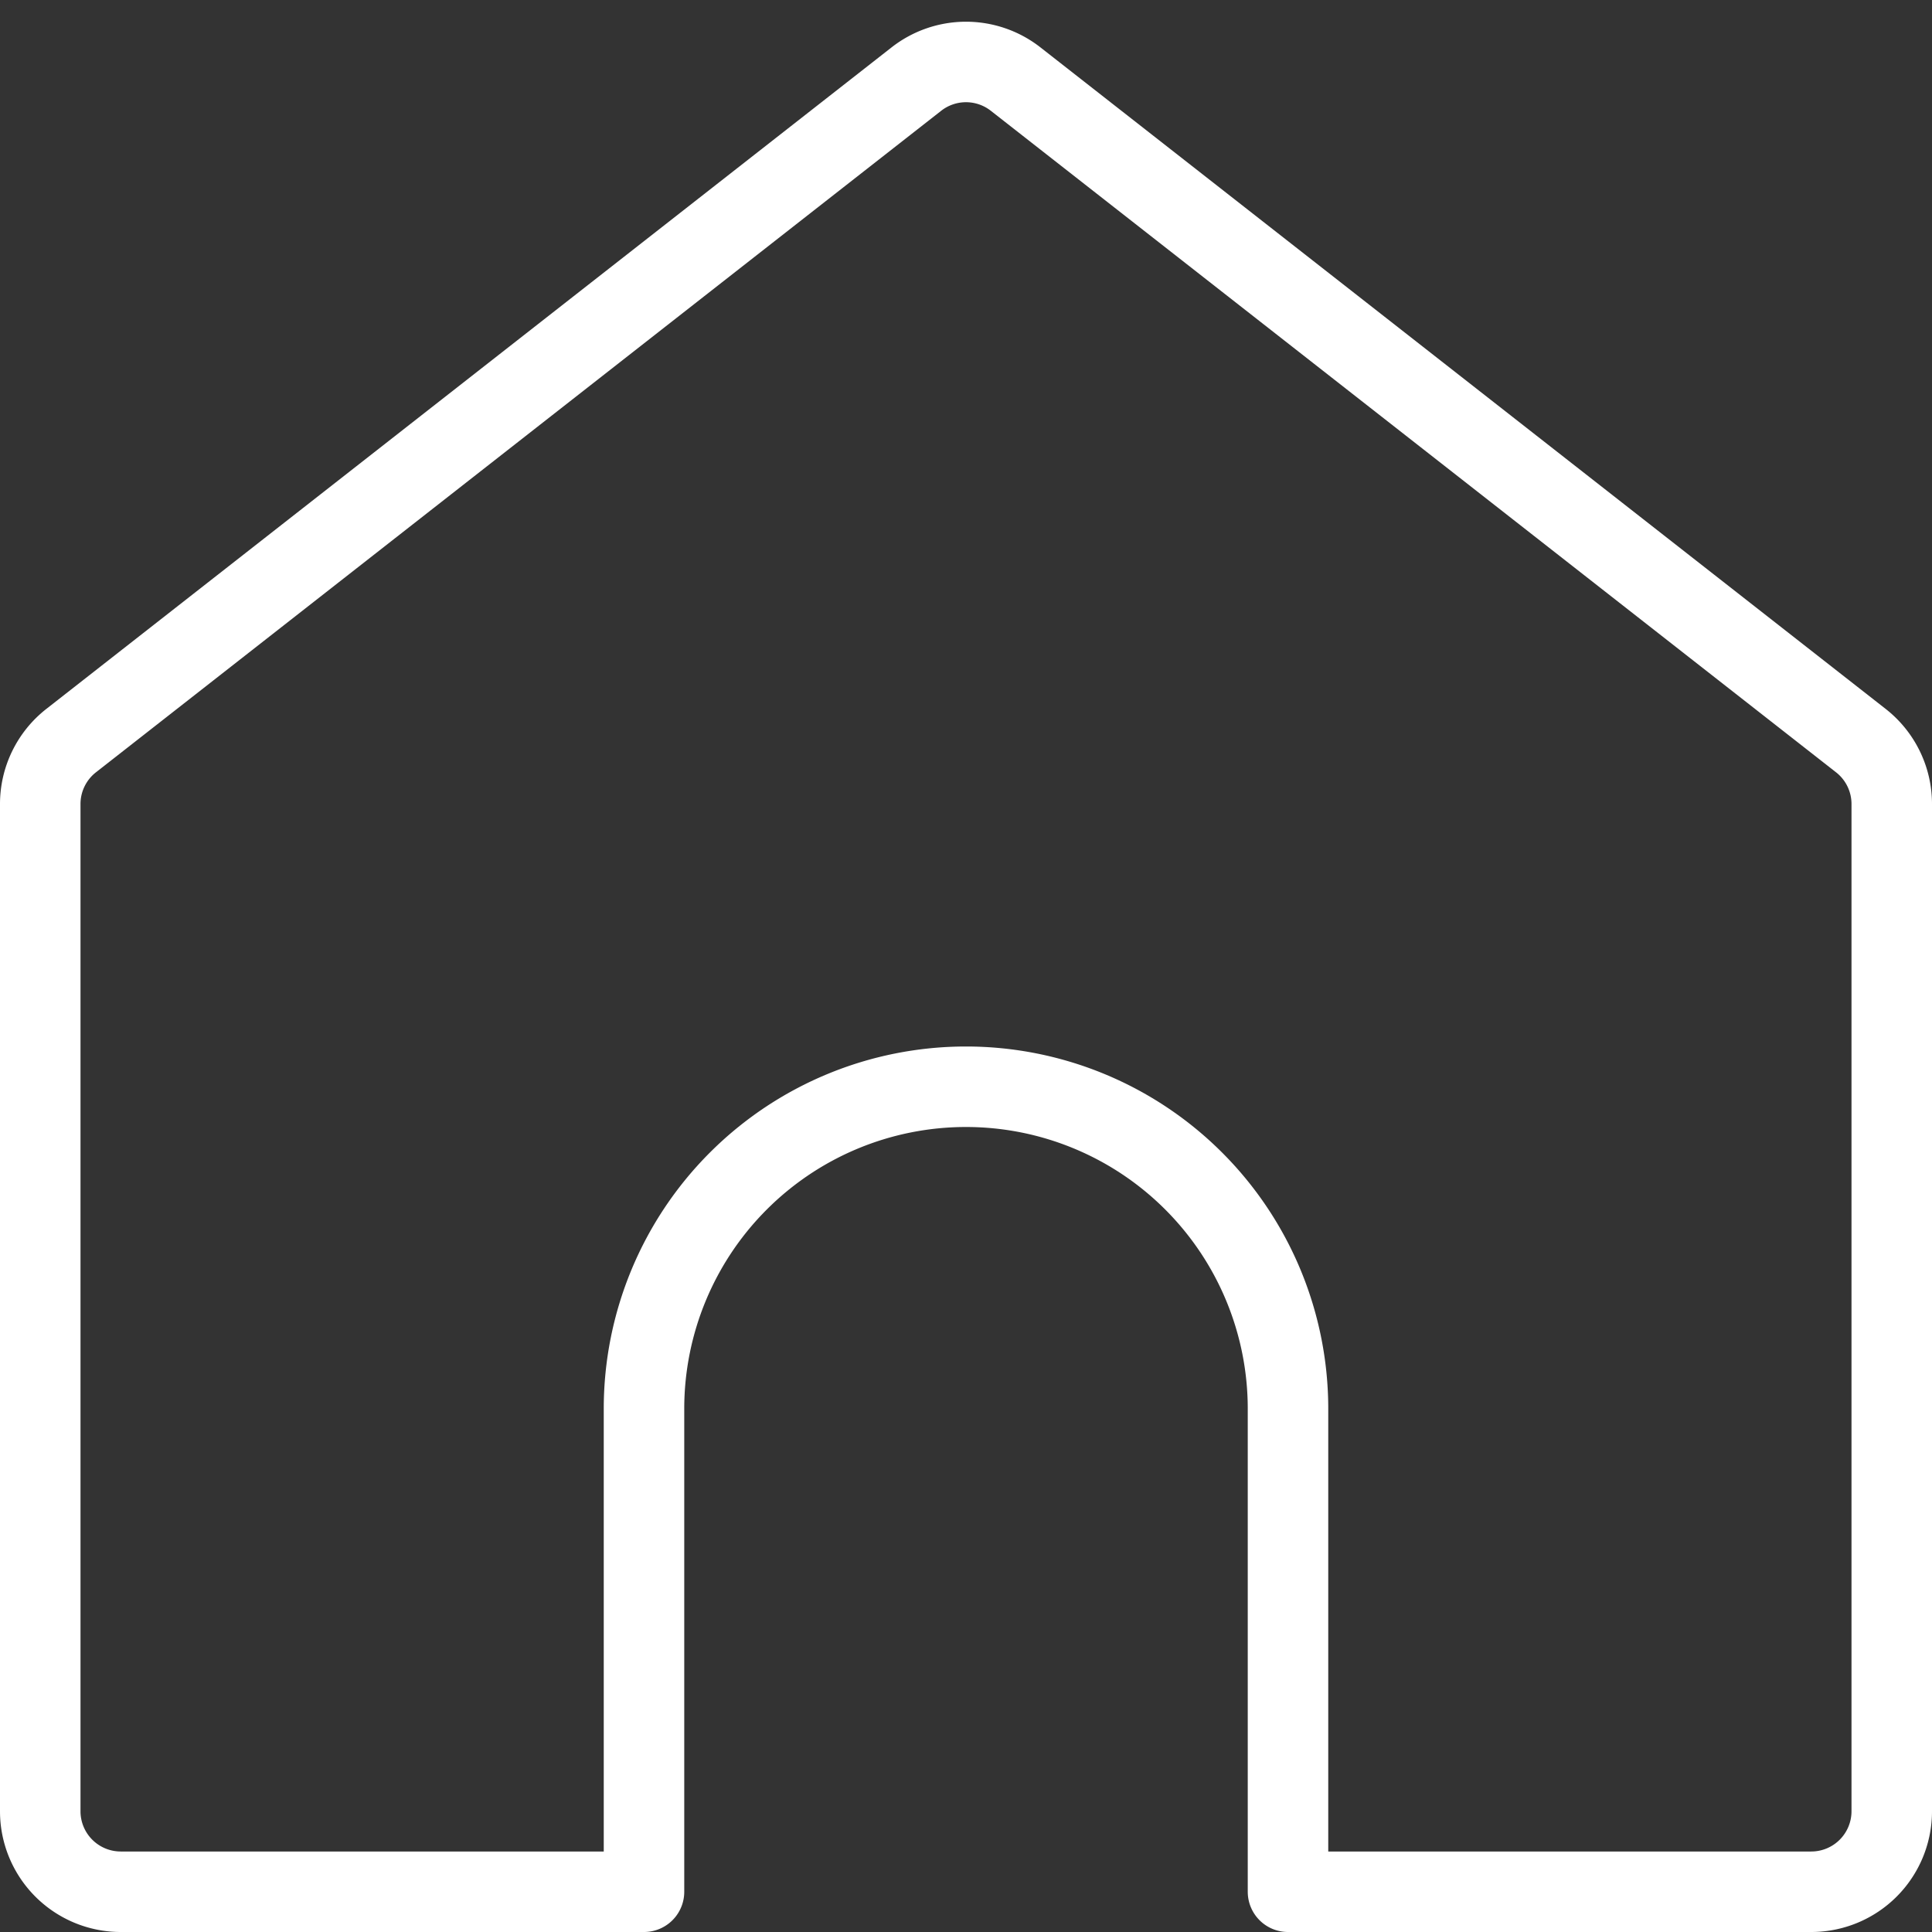
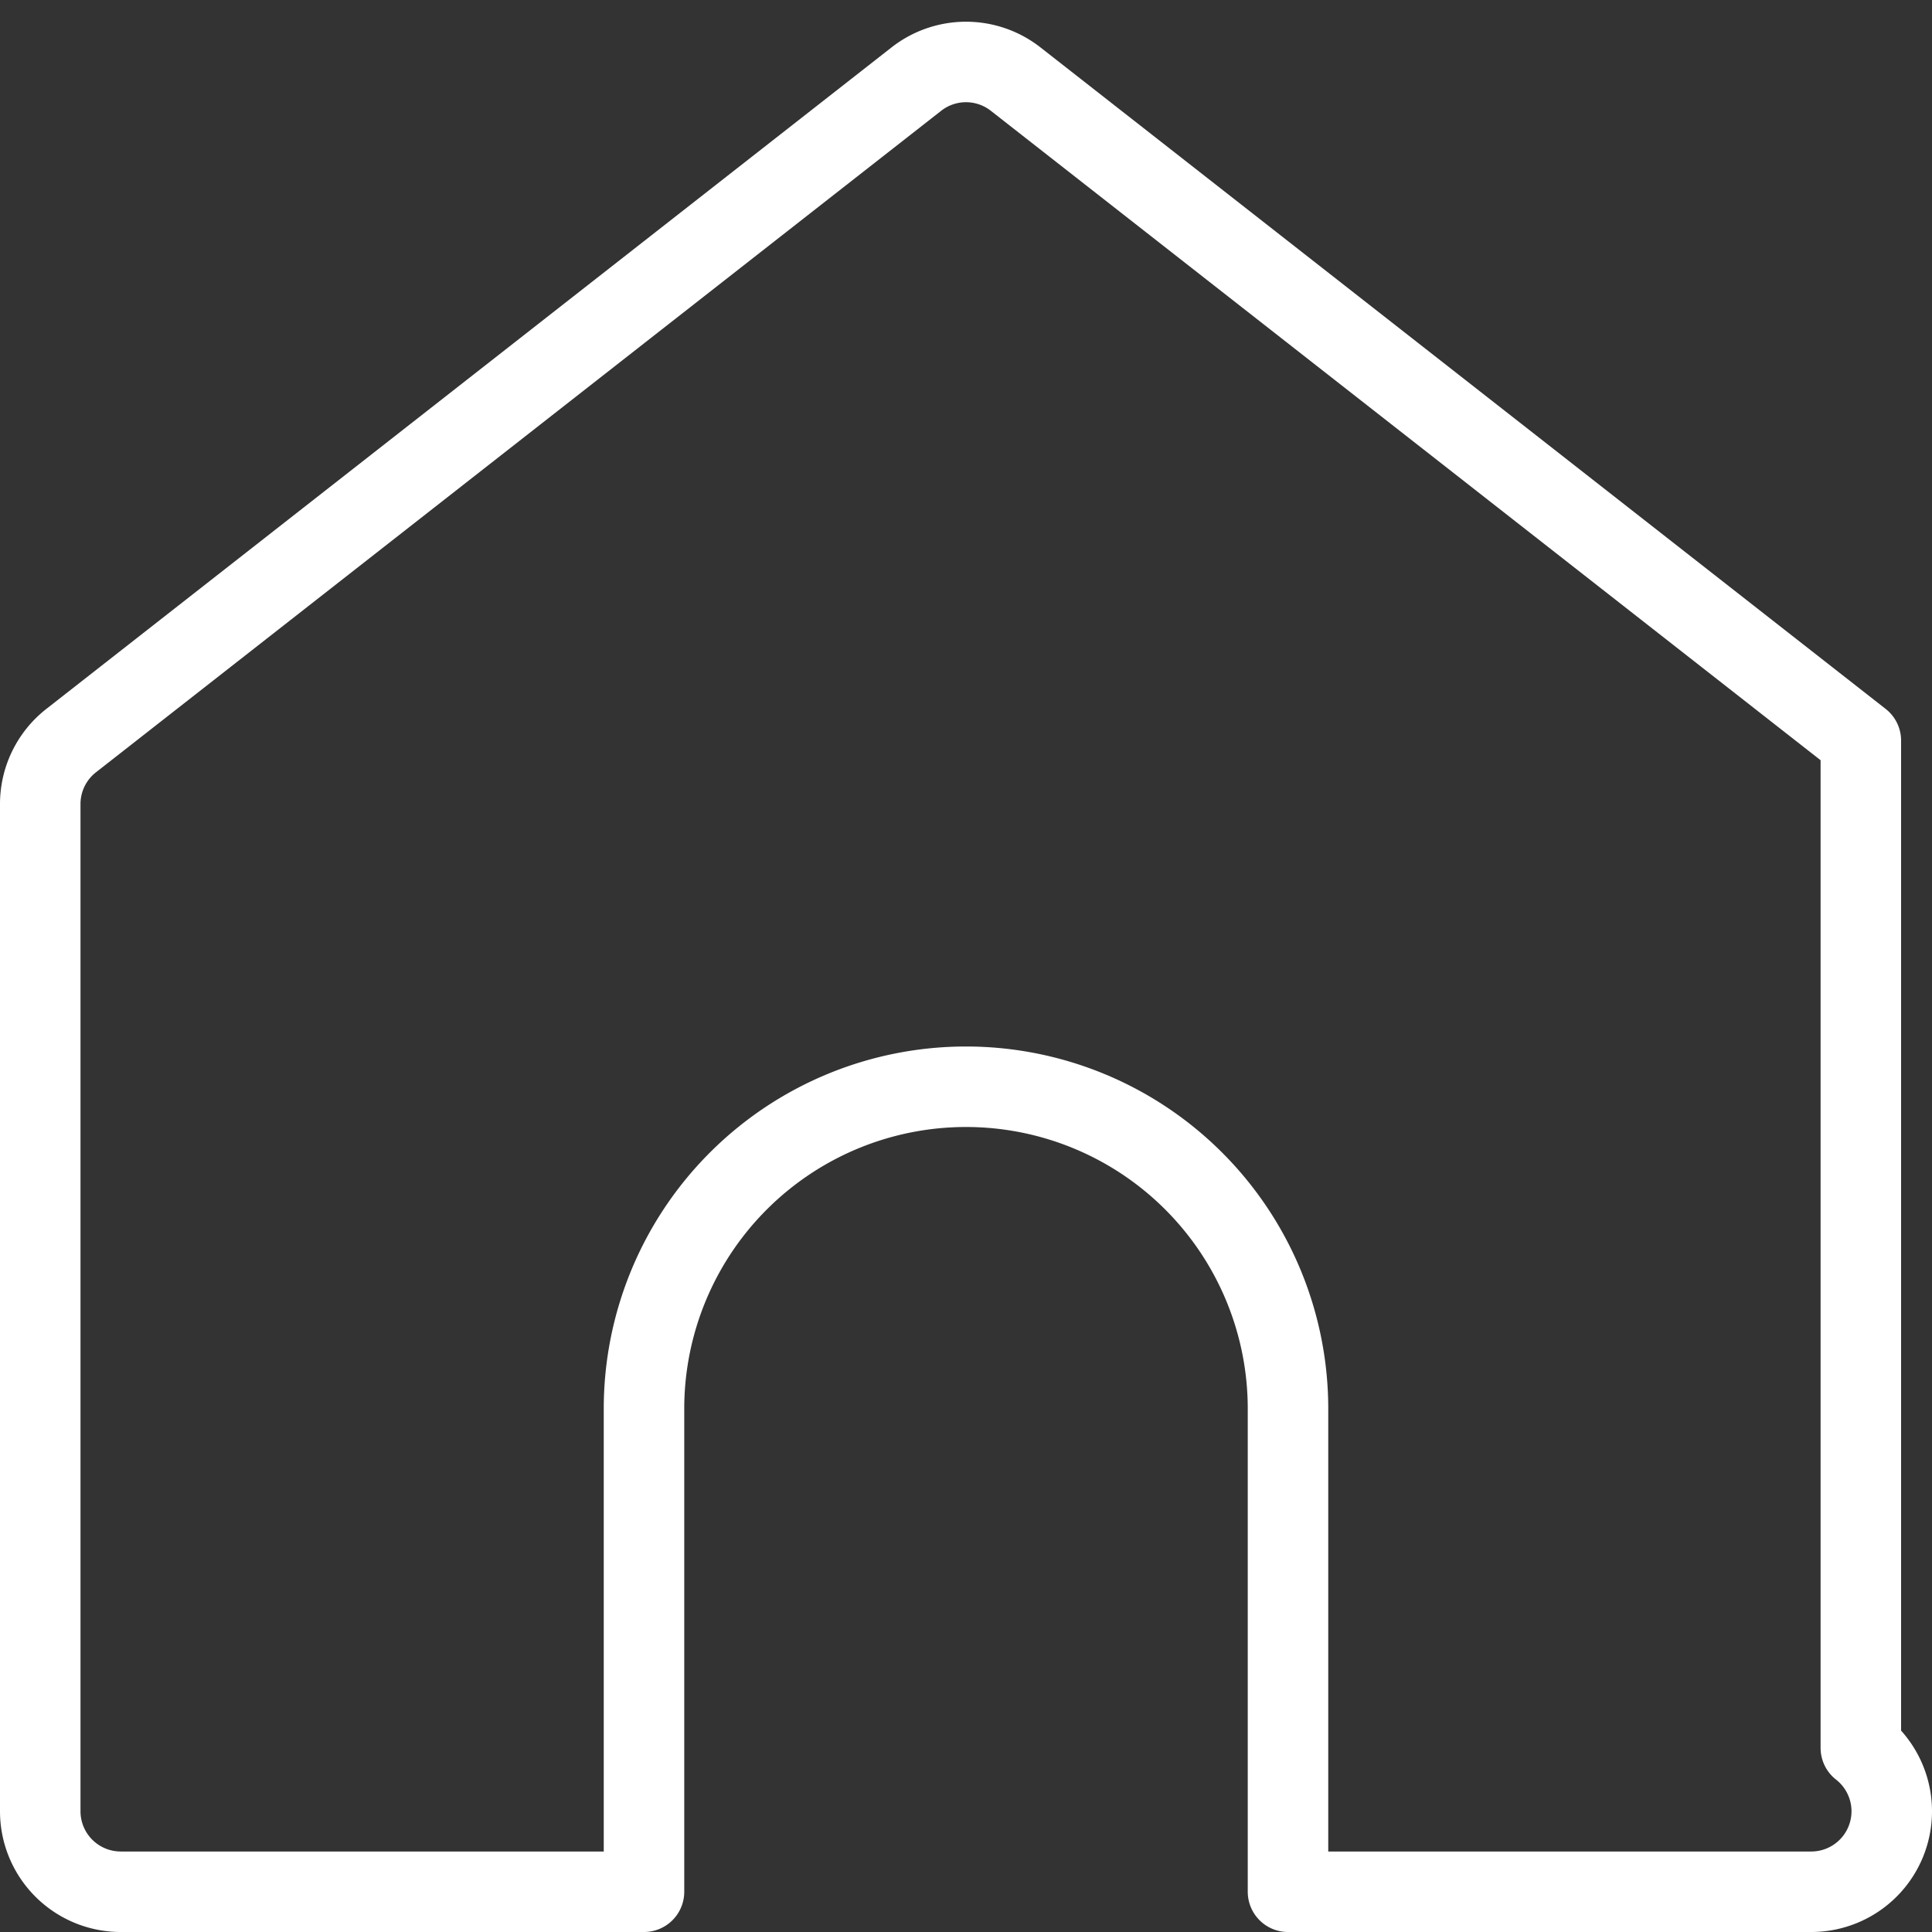
<svg xmlns="http://www.w3.org/2000/svg" viewBox="0 0 24 24" id="House-Entrance--Streamline-Ultimate" height="24" width="24">
  <rect x="0" y="0" width="24" height="24" fill="#333333" stroke="none" />
  <desc>House Entrance Streamline Icon: https://streamlinehq.com</desc>
-   <path d="M23.116 9.2 12.616 0.982a1 1 0 0 0 -1.232 0L0.884 9.2a1 1 0 0 0 -0.384 0.787V22.5a1 1 0 0 0 1 1H8v-6a4 4 0 0 1 8 0v6h6.5a1 1 0 0 0 1 -1V9.987a1 1 0 0 0 -0.384 -0.787Z" fill="none" stroke="#ffffff" stroke-linecap="round" stroke-linejoin="round" stroke-width="1" />
+   <path d="M23.116 9.2 12.616 0.982a1 1 0 0 0 -1.232 0L0.884 9.2a1 1 0 0 0 -0.384 0.787V22.5a1 1 0 0 0 1 1H8v-6a4 4 0 0 1 8 0v6h6.5a1 1 0 0 0 1 -1a1 1 0 0 0 -0.384 -0.787Z" fill="none" stroke="#ffffff" stroke-linecap="round" stroke-linejoin="round" stroke-width="1" />
</svg>